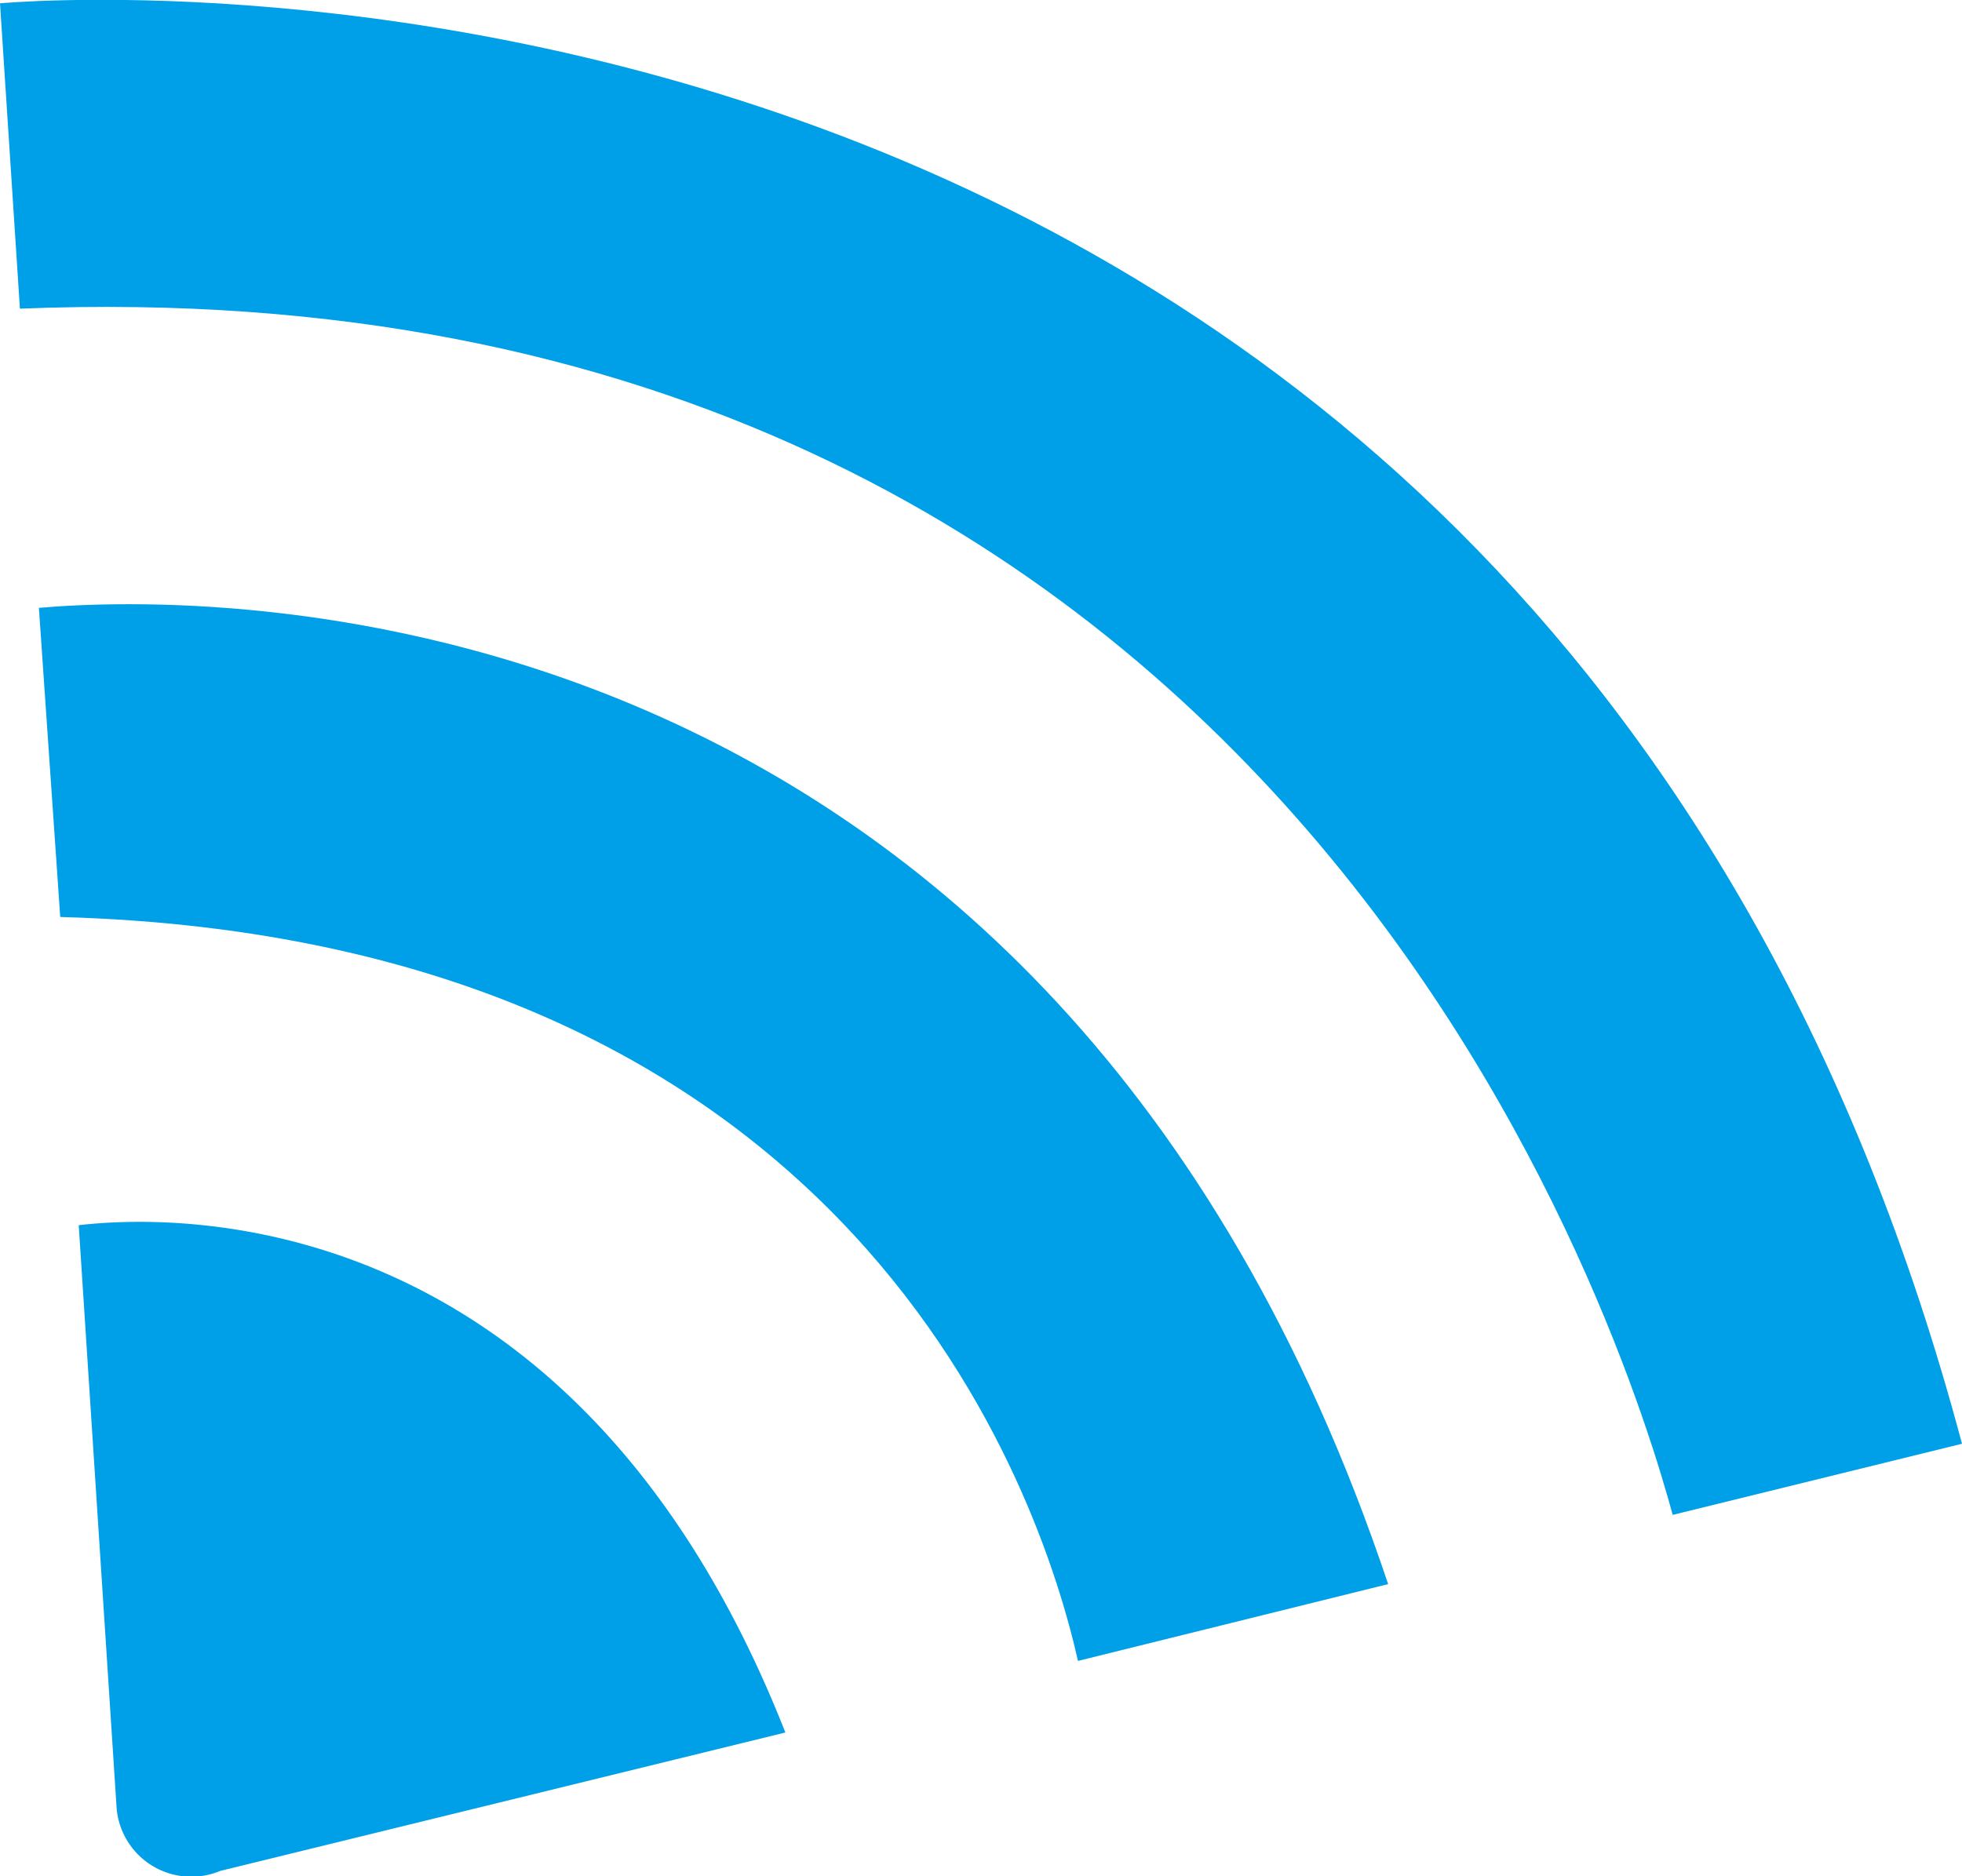
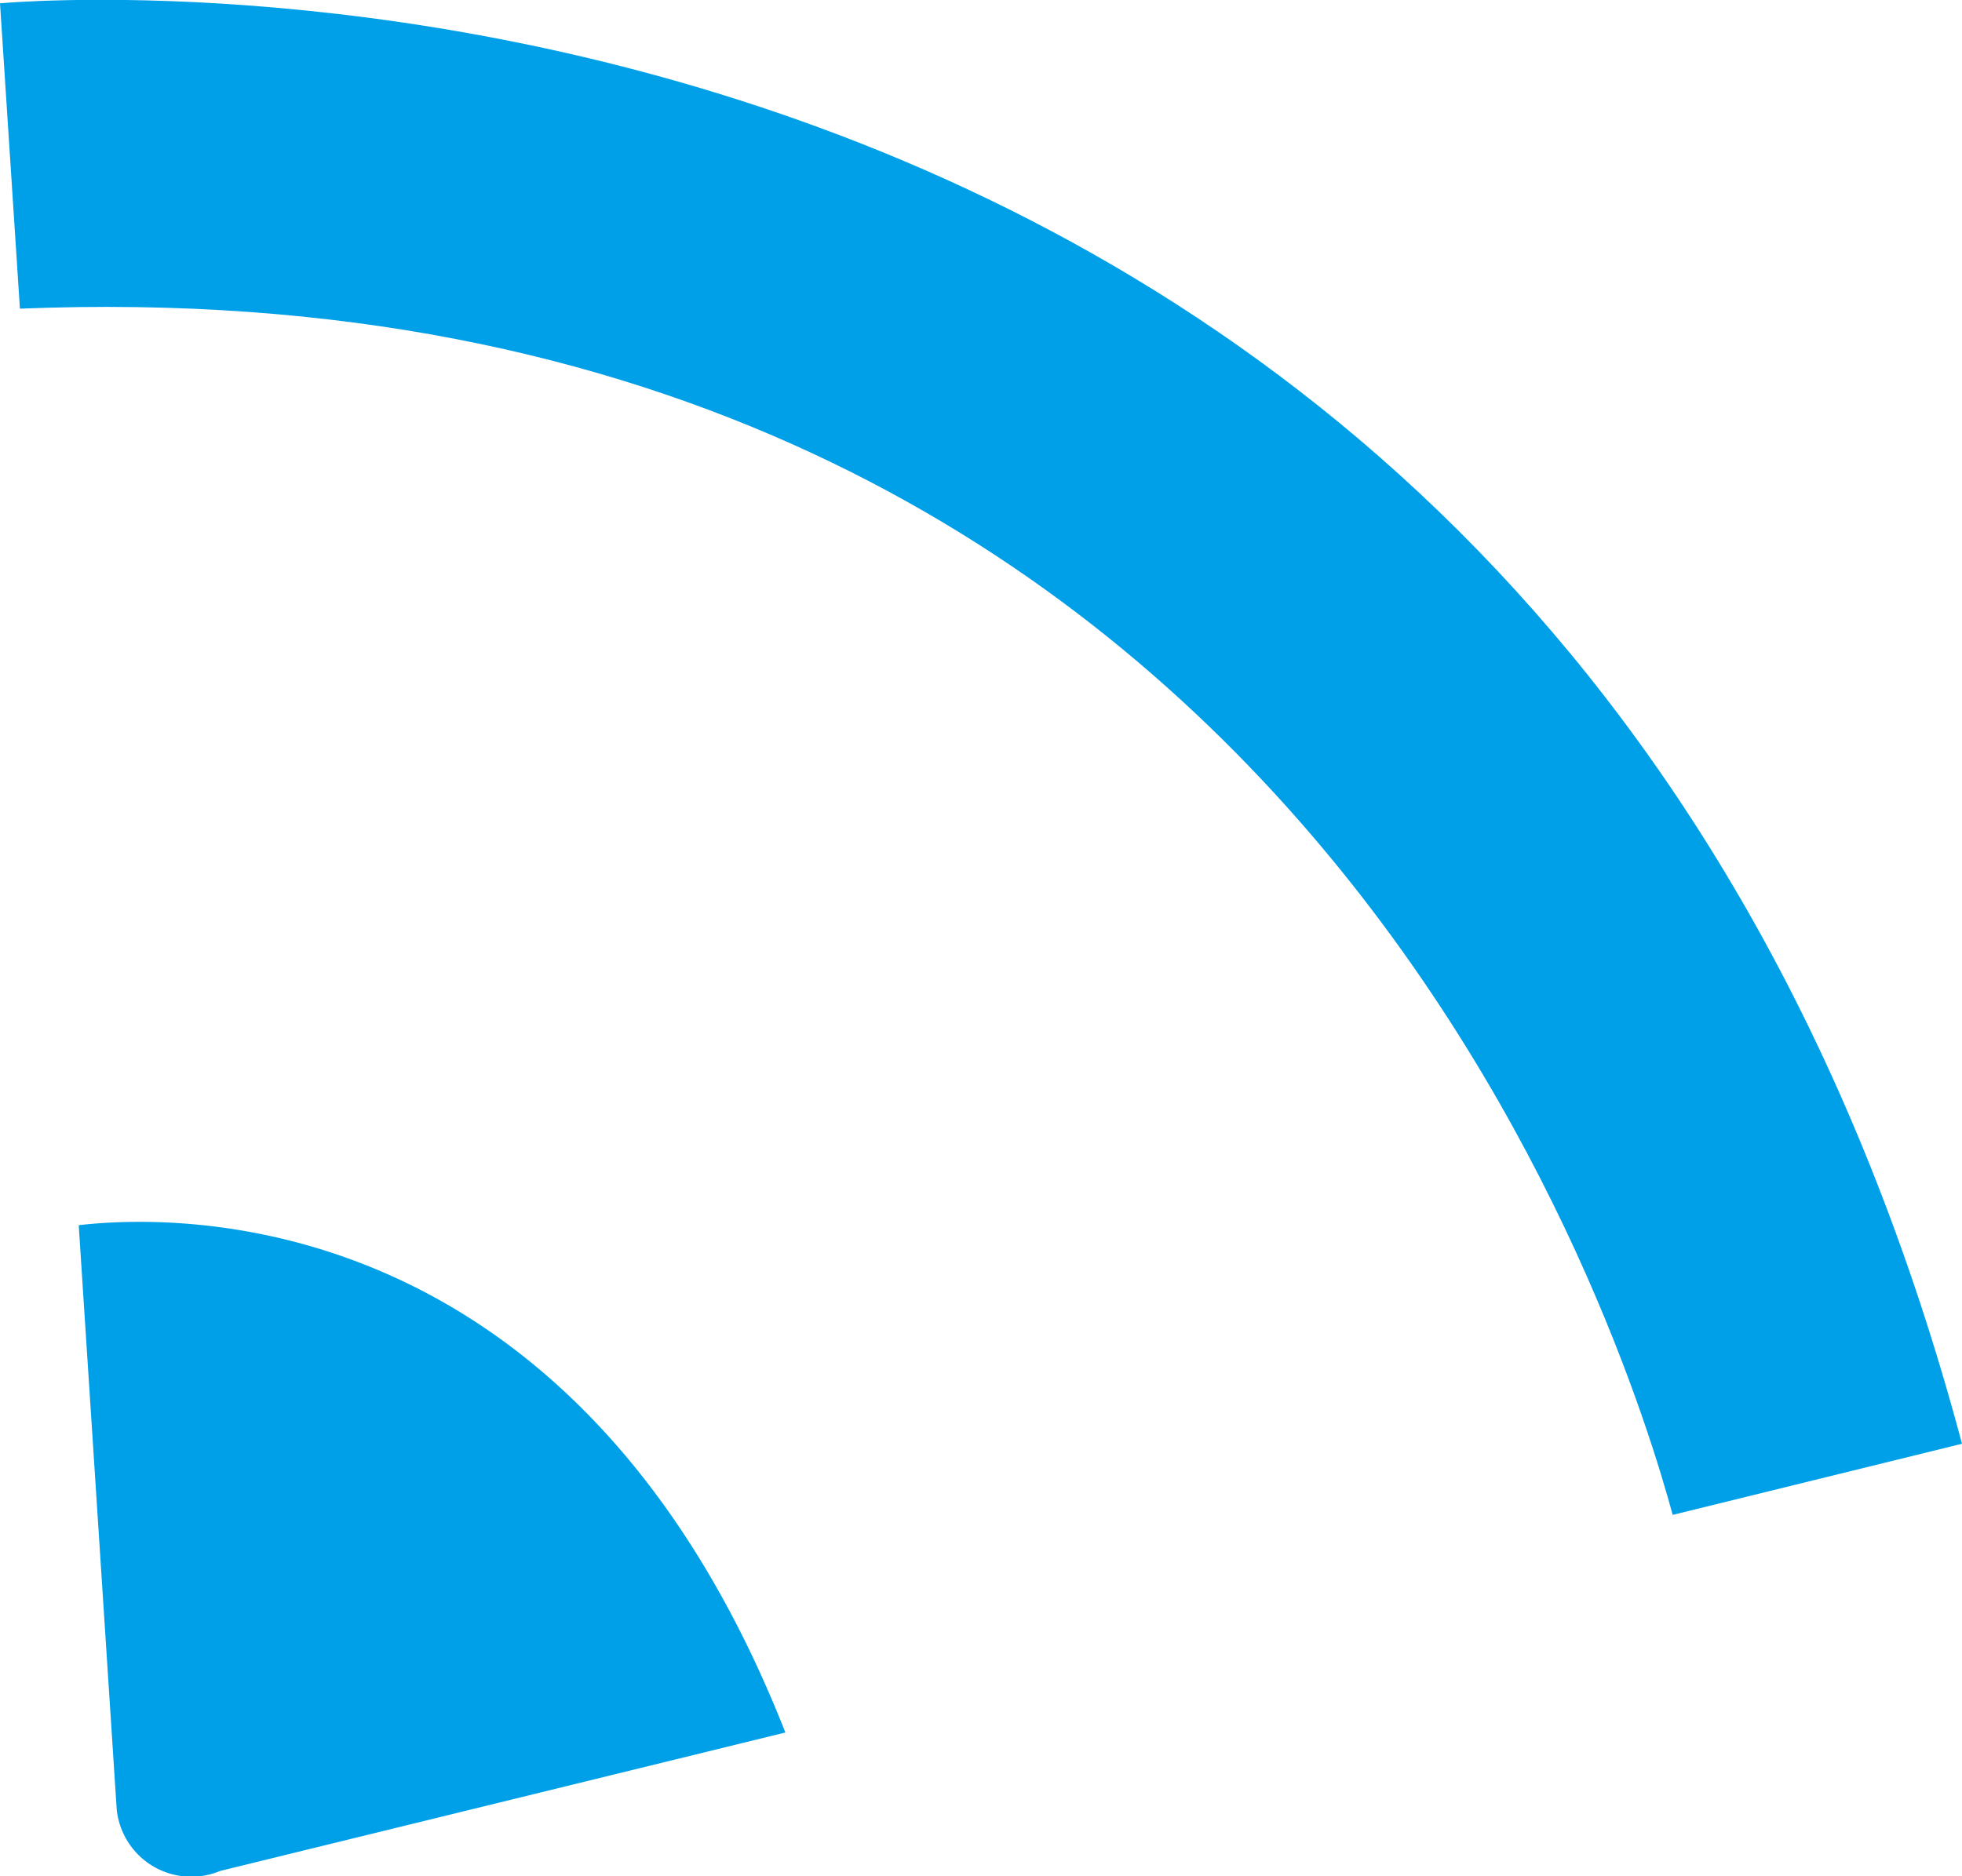
<svg xmlns="http://www.w3.org/2000/svg" id="レイヤー_3" data-name="レイヤー 3" viewBox="0 0 41.37 39.57">
  <defs>
    <style>.cls-1{fill:#00a0e9;}</style>
  </defs>
  <title>p6p7_longrange</title>
  <path class="cls-1" d="M13.39,34.89l0.8,12.31a1.58,1.58,0,0,0,2.18,1.31l11.92-2.92C23.91,34.46,15.56,34.64,13.39,34.89Z" transform="translate(-11.73 -9.05)" />
  <path class="cls-1" d="M47,41L53.1,39.5C44.19,6.05,11.73,9.12,11.73,9.12l0.42,6.44C39.08,14.47,46.07,37.59,47,41Z" transform="translate(-11.73 -9.05)" />
-   <path class="cls-1" d="M12.55,21.87L13,28.39c16.76,0.46,20.66,12.14,21.46,15.69L41,42.46C33.85,21.12,16,21.57,12.55,21.87Z" transform="translate(-11.73 -9.05)" />
</svg>